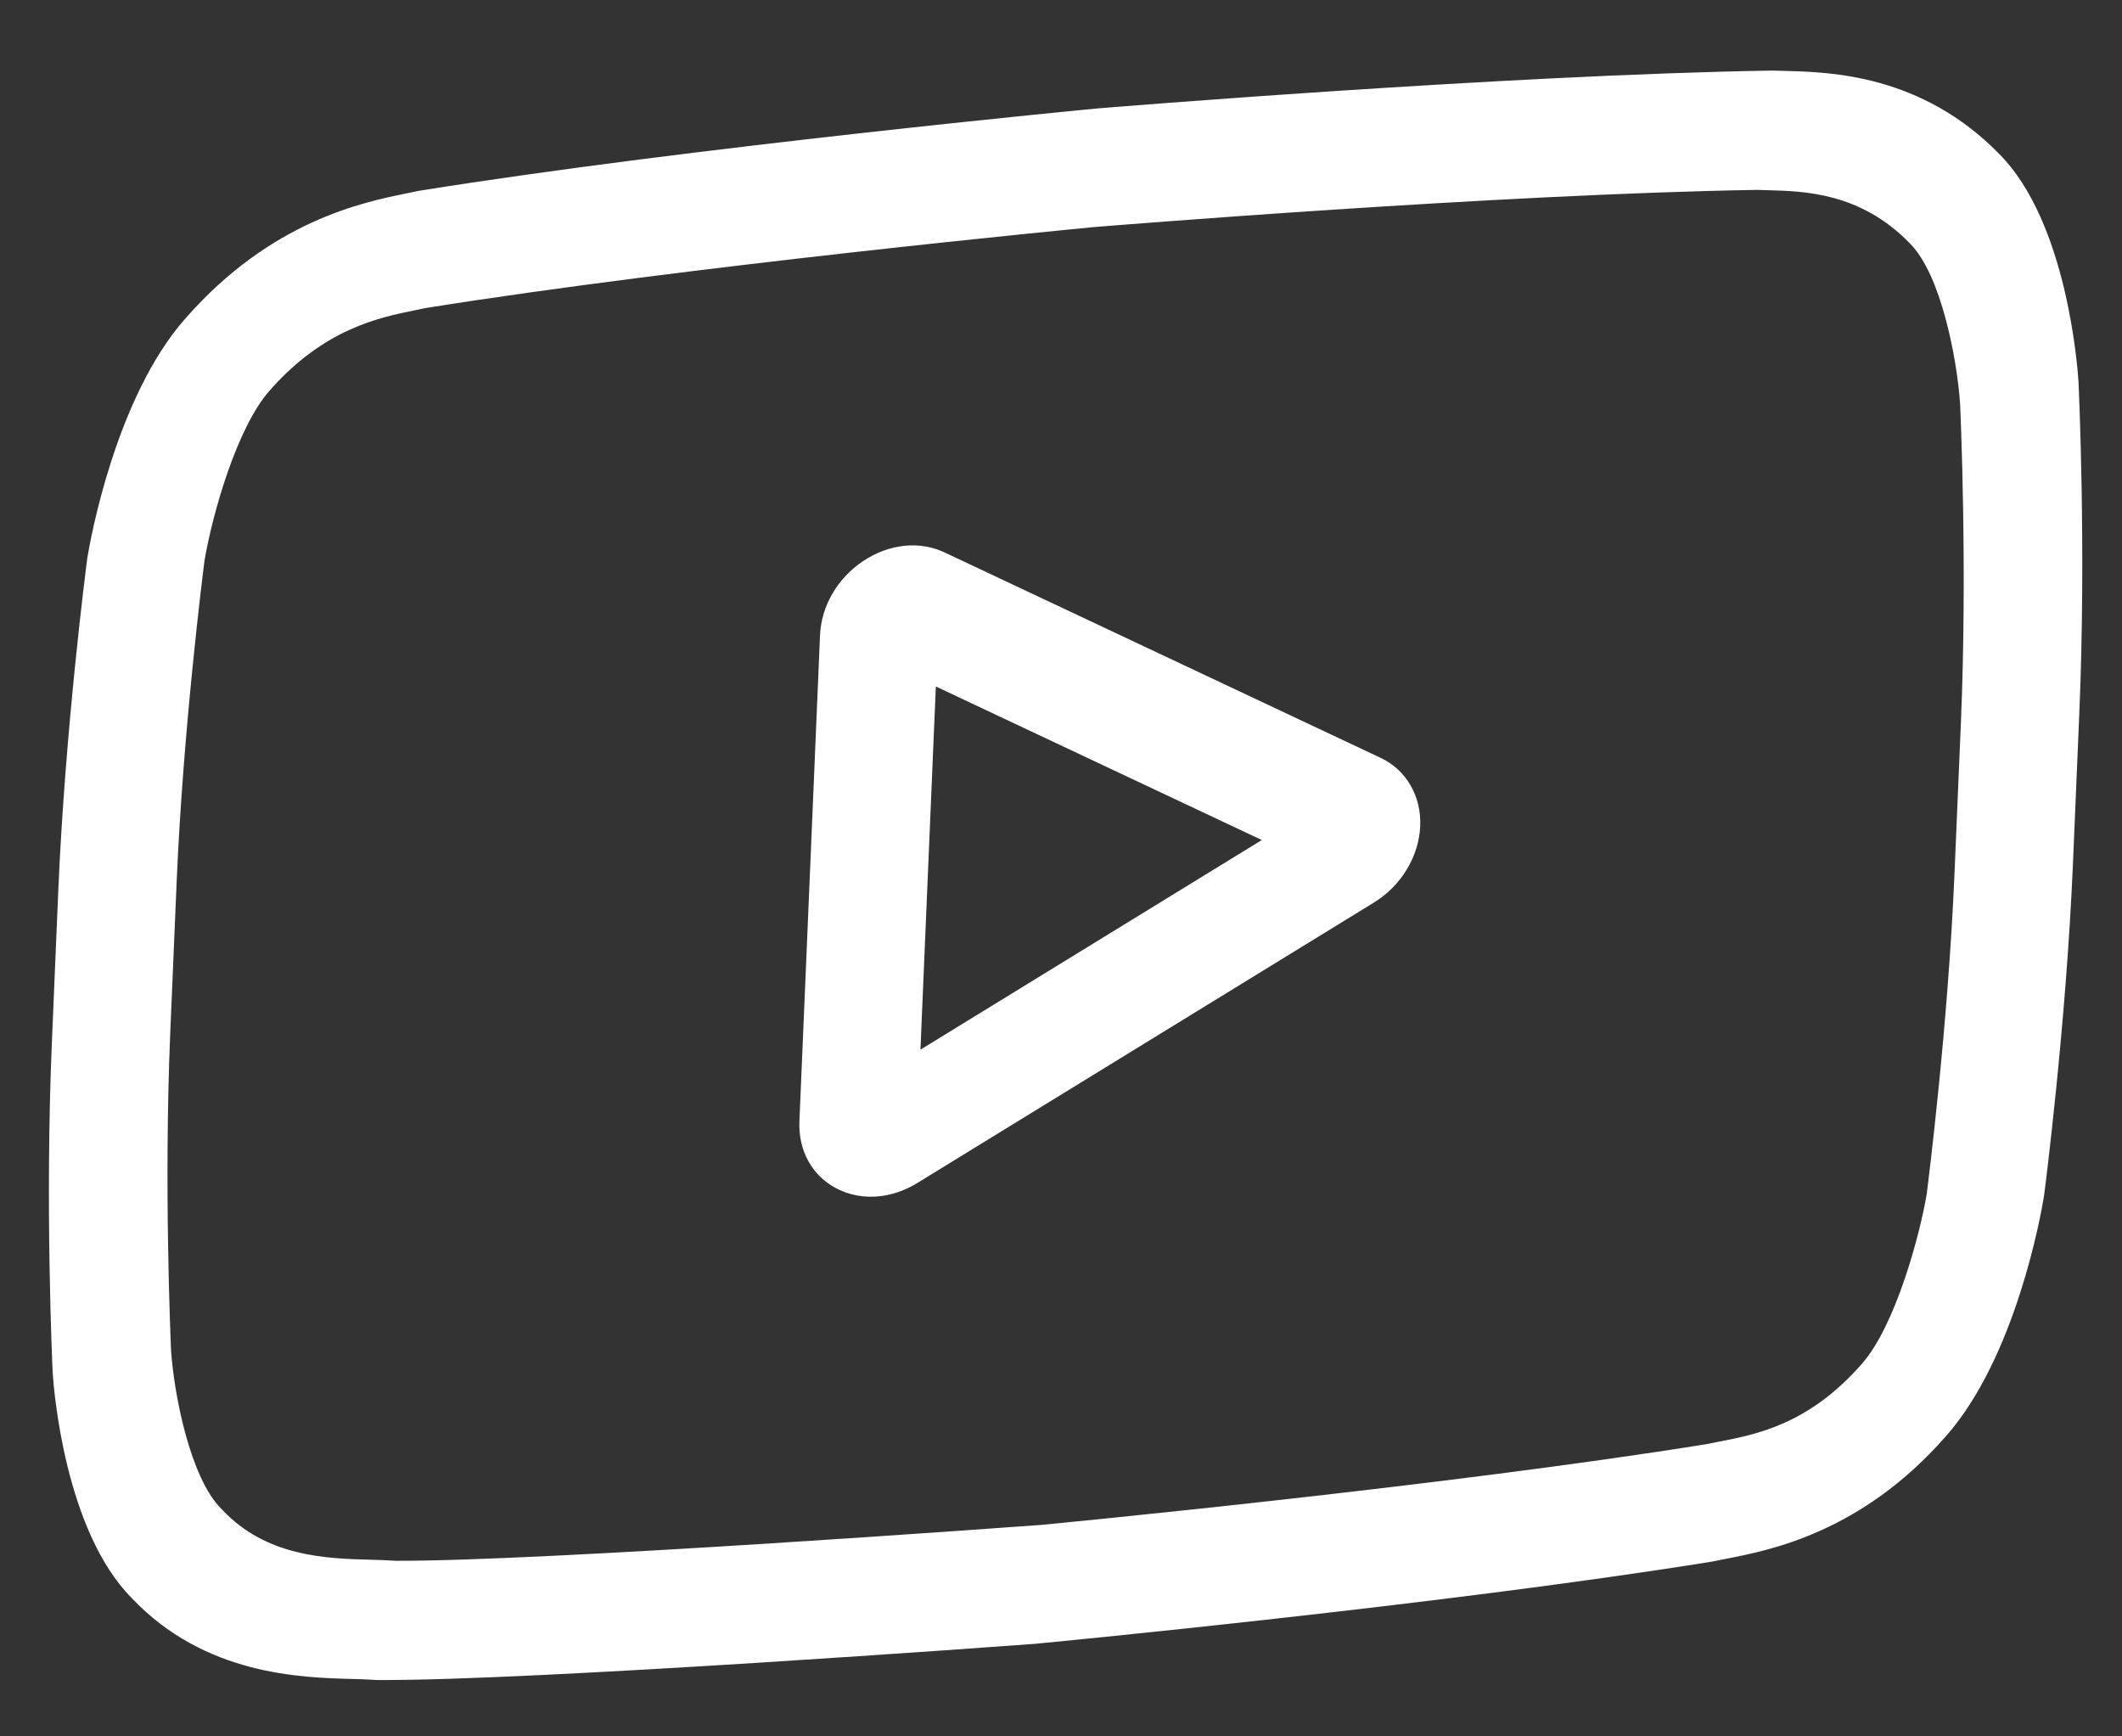
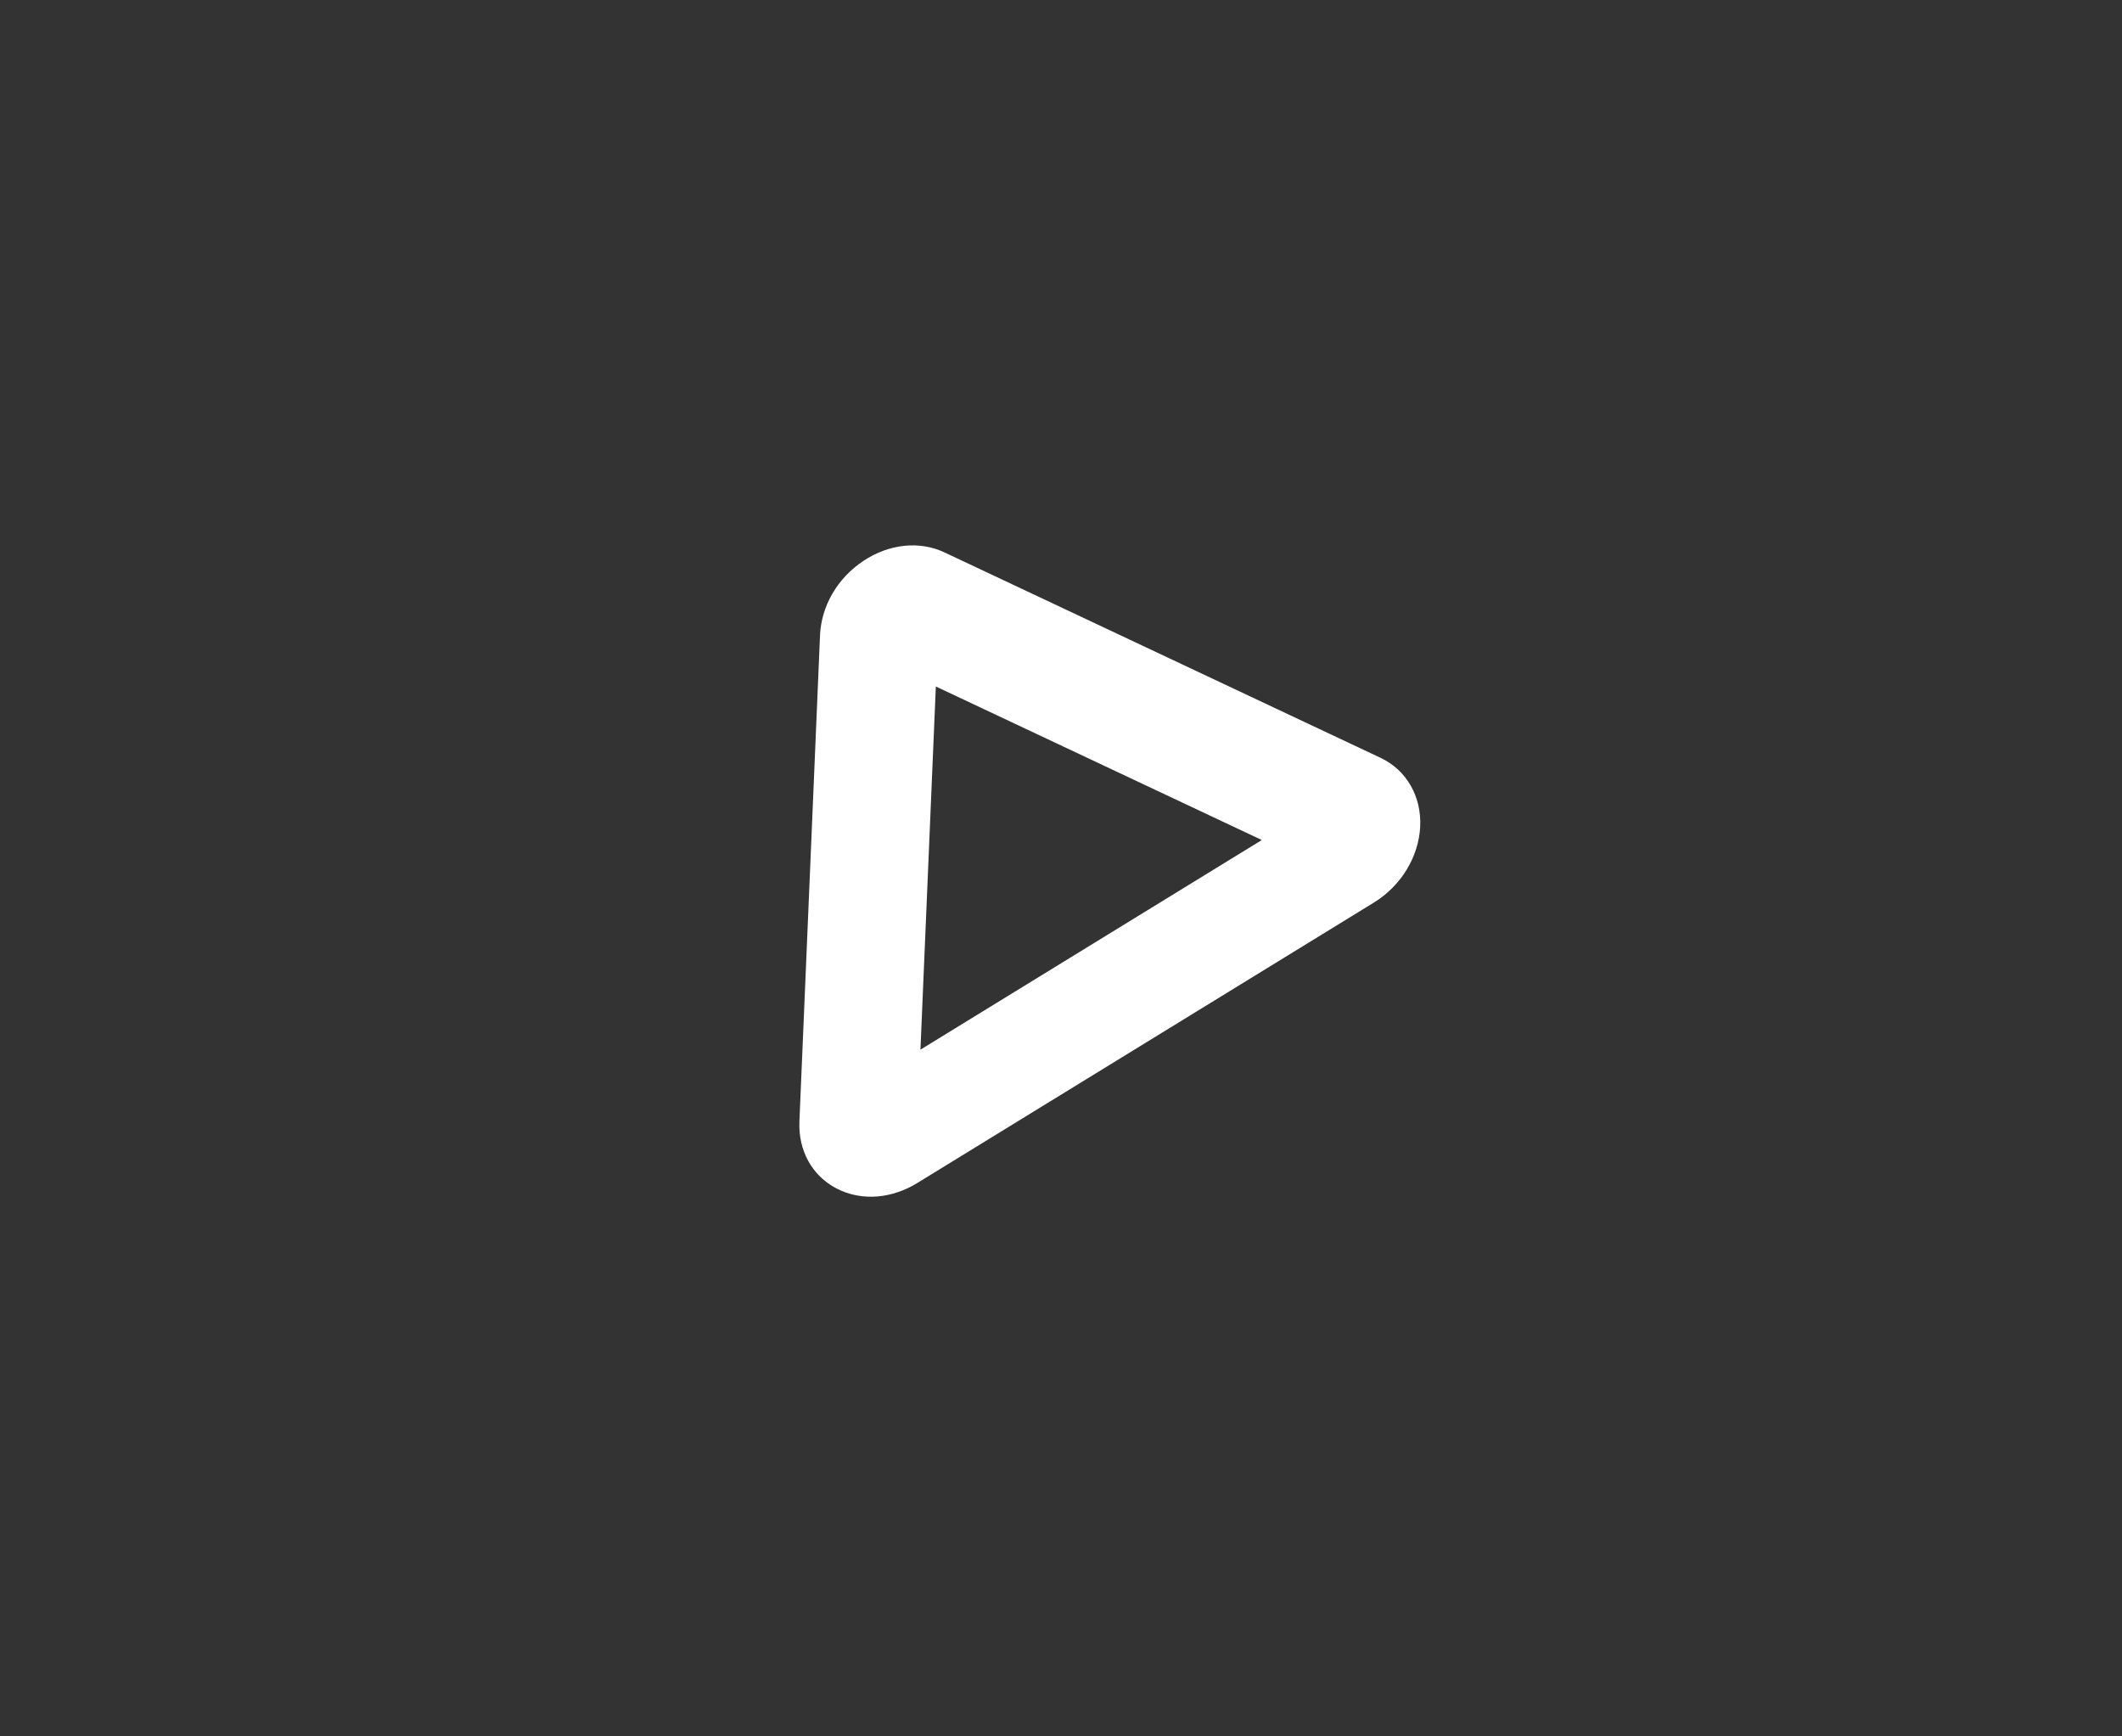
<svg xmlns="http://www.w3.org/2000/svg" width="55" height="45" viewBox="0 0 55 45" fill="none">
  <rect x="0" y="0" width="55" height="45" fill="#333333" stroke="none" />
  <path d="M35.783 19.64L24.48 14.316C23.83 14.01 23.043 14.094 22.374 14.539C21.705 14.985 21.286 15.705 21.254 16.466L20.72 29.06C20.688 29.817 21.046 30.467 21.678 30.798C22.008 30.971 22.379 31.039 22.755 31.006C23.099 30.975 23.448 30.859 23.773 30.66L35.611 23.39C36.314 22.958 36.773 22.204 36.81 21.421C36.846 20.637 36.453 19.955 35.783 19.64ZM23.857 27.203L24.256 17.791L32.705 21.77L23.857 27.203Z" fill="white" />
-   <path d="M53.873 9.91L53.872 9.886C53.845 9.467 53.563 5.744 51.821 3.993C49.809 1.929 47.431 1.868 46.288 1.839C46.193 1.837 46.106 1.834 46.029 1.831L45.938 1.829C39.034 1.939 28.578 2.799 28.473 2.808L28.464 2.808L28.455 2.809C28.35 2.819 17.888 3.816 10.879 4.942L10.786 4.96C10.712 4.976 10.629 4.993 10.54 5.011C9.398 5.243 7.023 5.727 4.811 8.247C2.994 10.294 2.336 14.02 2.267 14.438L2.259 14.492C2.236 14.669 1.688 18.892 1.51 23.098L1.344 27.03C1.165 31.236 1.357 35.392 1.365 35.567L1.367 35.594C1.394 36.006 1.679 39.66 3.412 41.413C5.302 43.412 7.795 43.477 9.136 43.512C9.348 43.518 9.531 43.523 9.655 43.533L9.775 43.539C13.758 43.566 26.287 42.641 26.818 42.602L26.834 42.601L26.85 42.599C26.955 42.589 37.416 41.592 44.363 40.472L44.455 40.454C44.543 40.435 44.642 40.415 44.75 40.395C45.885 40.174 48.246 39.716 50.428 37.23C52.245 35.183 52.903 31.457 52.971 31.039L52.98 30.985C53.003 30.807 53.55 26.585 53.729 22.379L53.895 18.447C54.073 14.241 53.881 10.085 53.873 9.91ZM50.658 22.652C50.493 26.545 49.985 30.584 49.937 30.955C49.764 31.98 49.136 34.356 48.25 35.354C46.885 36.909 45.539 37.171 44.556 37.361C44.437 37.384 44.327 37.406 44.227 37.427C37.509 38.508 27.442 39.476 26.978 39.52C26.458 39.558 14.113 40.465 10.251 40.449C10.054 40.434 9.84 40.428 9.615 40.422C8.473 40.392 6.91 40.351 5.759 39.126L5.732 39.098C4.937 38.303 4.515 36.171 4.434 35.006C4.422 34.73 4.246 30.705 4.413 26.757L4.58 22.825C4.745 18.937 5.253 14.902 5.301 14.524C5.507 13.316 6.14 11.08 6.988 10.123C8.395 8.521 9.82 8.23 10.762 8.039C10.852 8.02 10.936 8.003 11.014 7.986C17.83 6.895 27.97 5.922 28.333 5.887C28.697 5.857 38.827 5.031 45.541 4.921C45.624 4.924 45.714 4.926 45.81 4.929C46.77 4.954 48.221 4.991 49.498 6.303L49.509 6.316C50.304 7.111 50.724 9.281 50.804 10.469C50.816 10.73 50.993 14.764 50.825 18.72L50.658 22.652Z" fill="white" />
</svg>